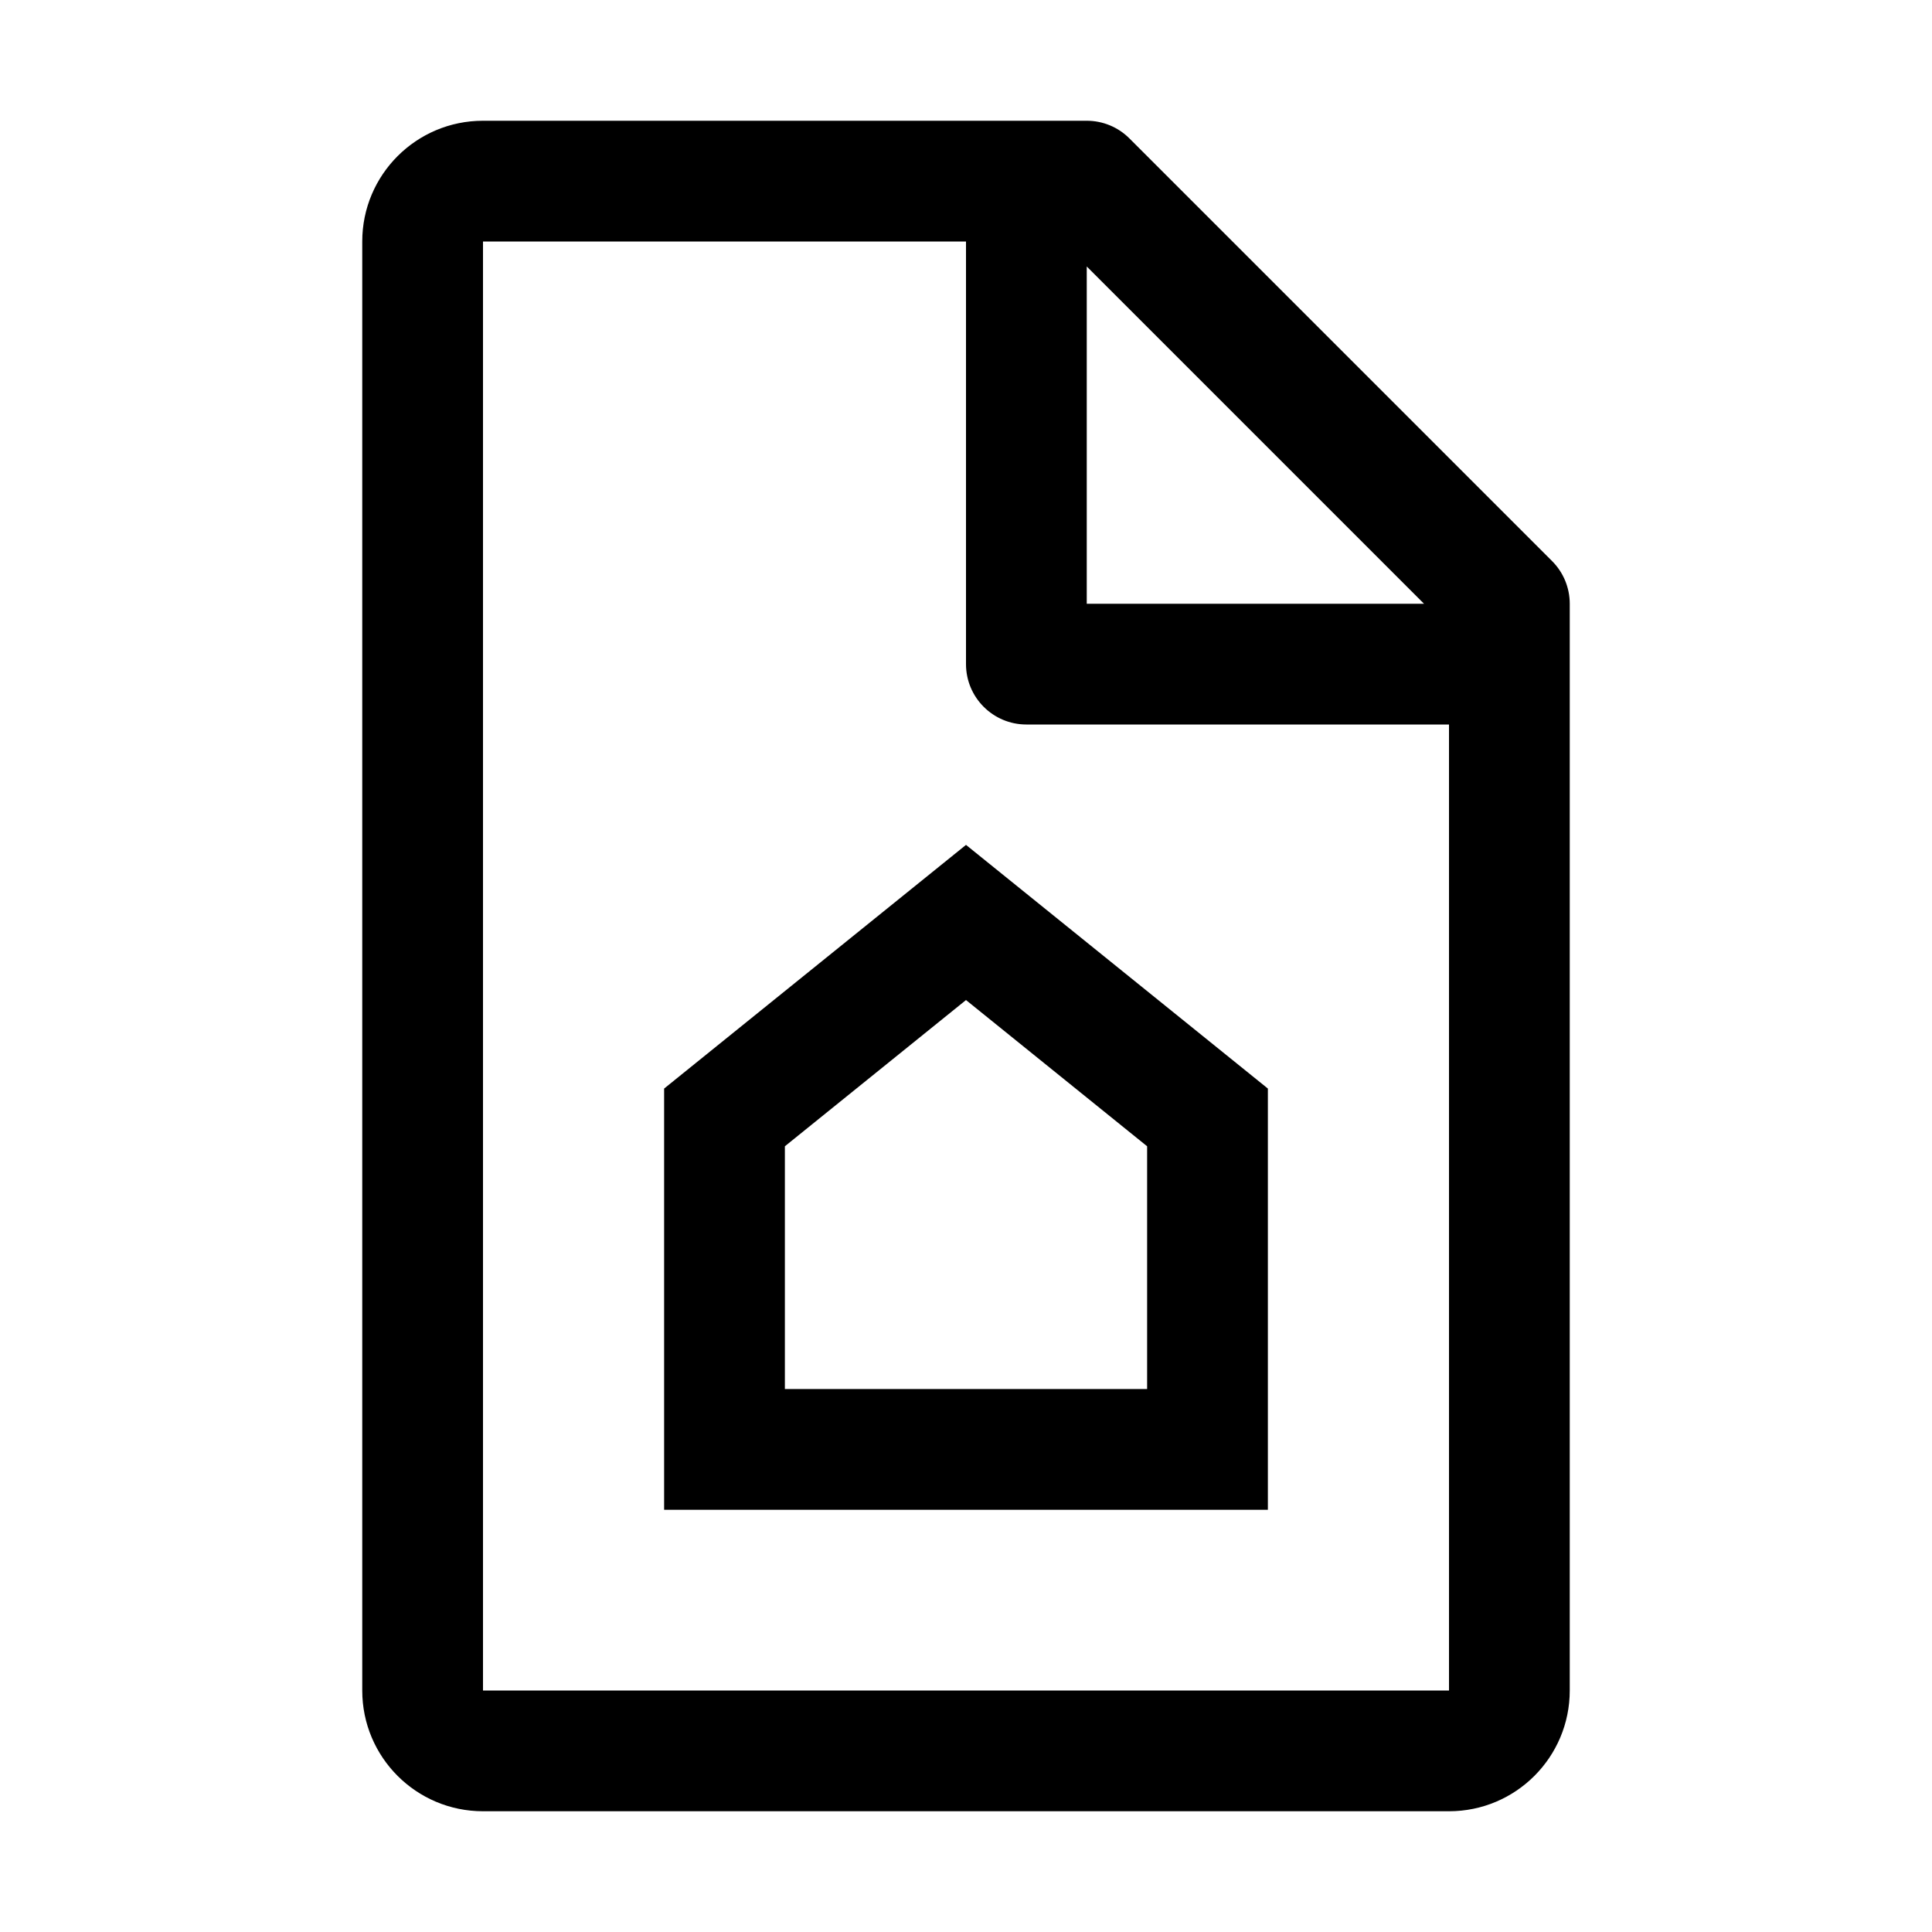
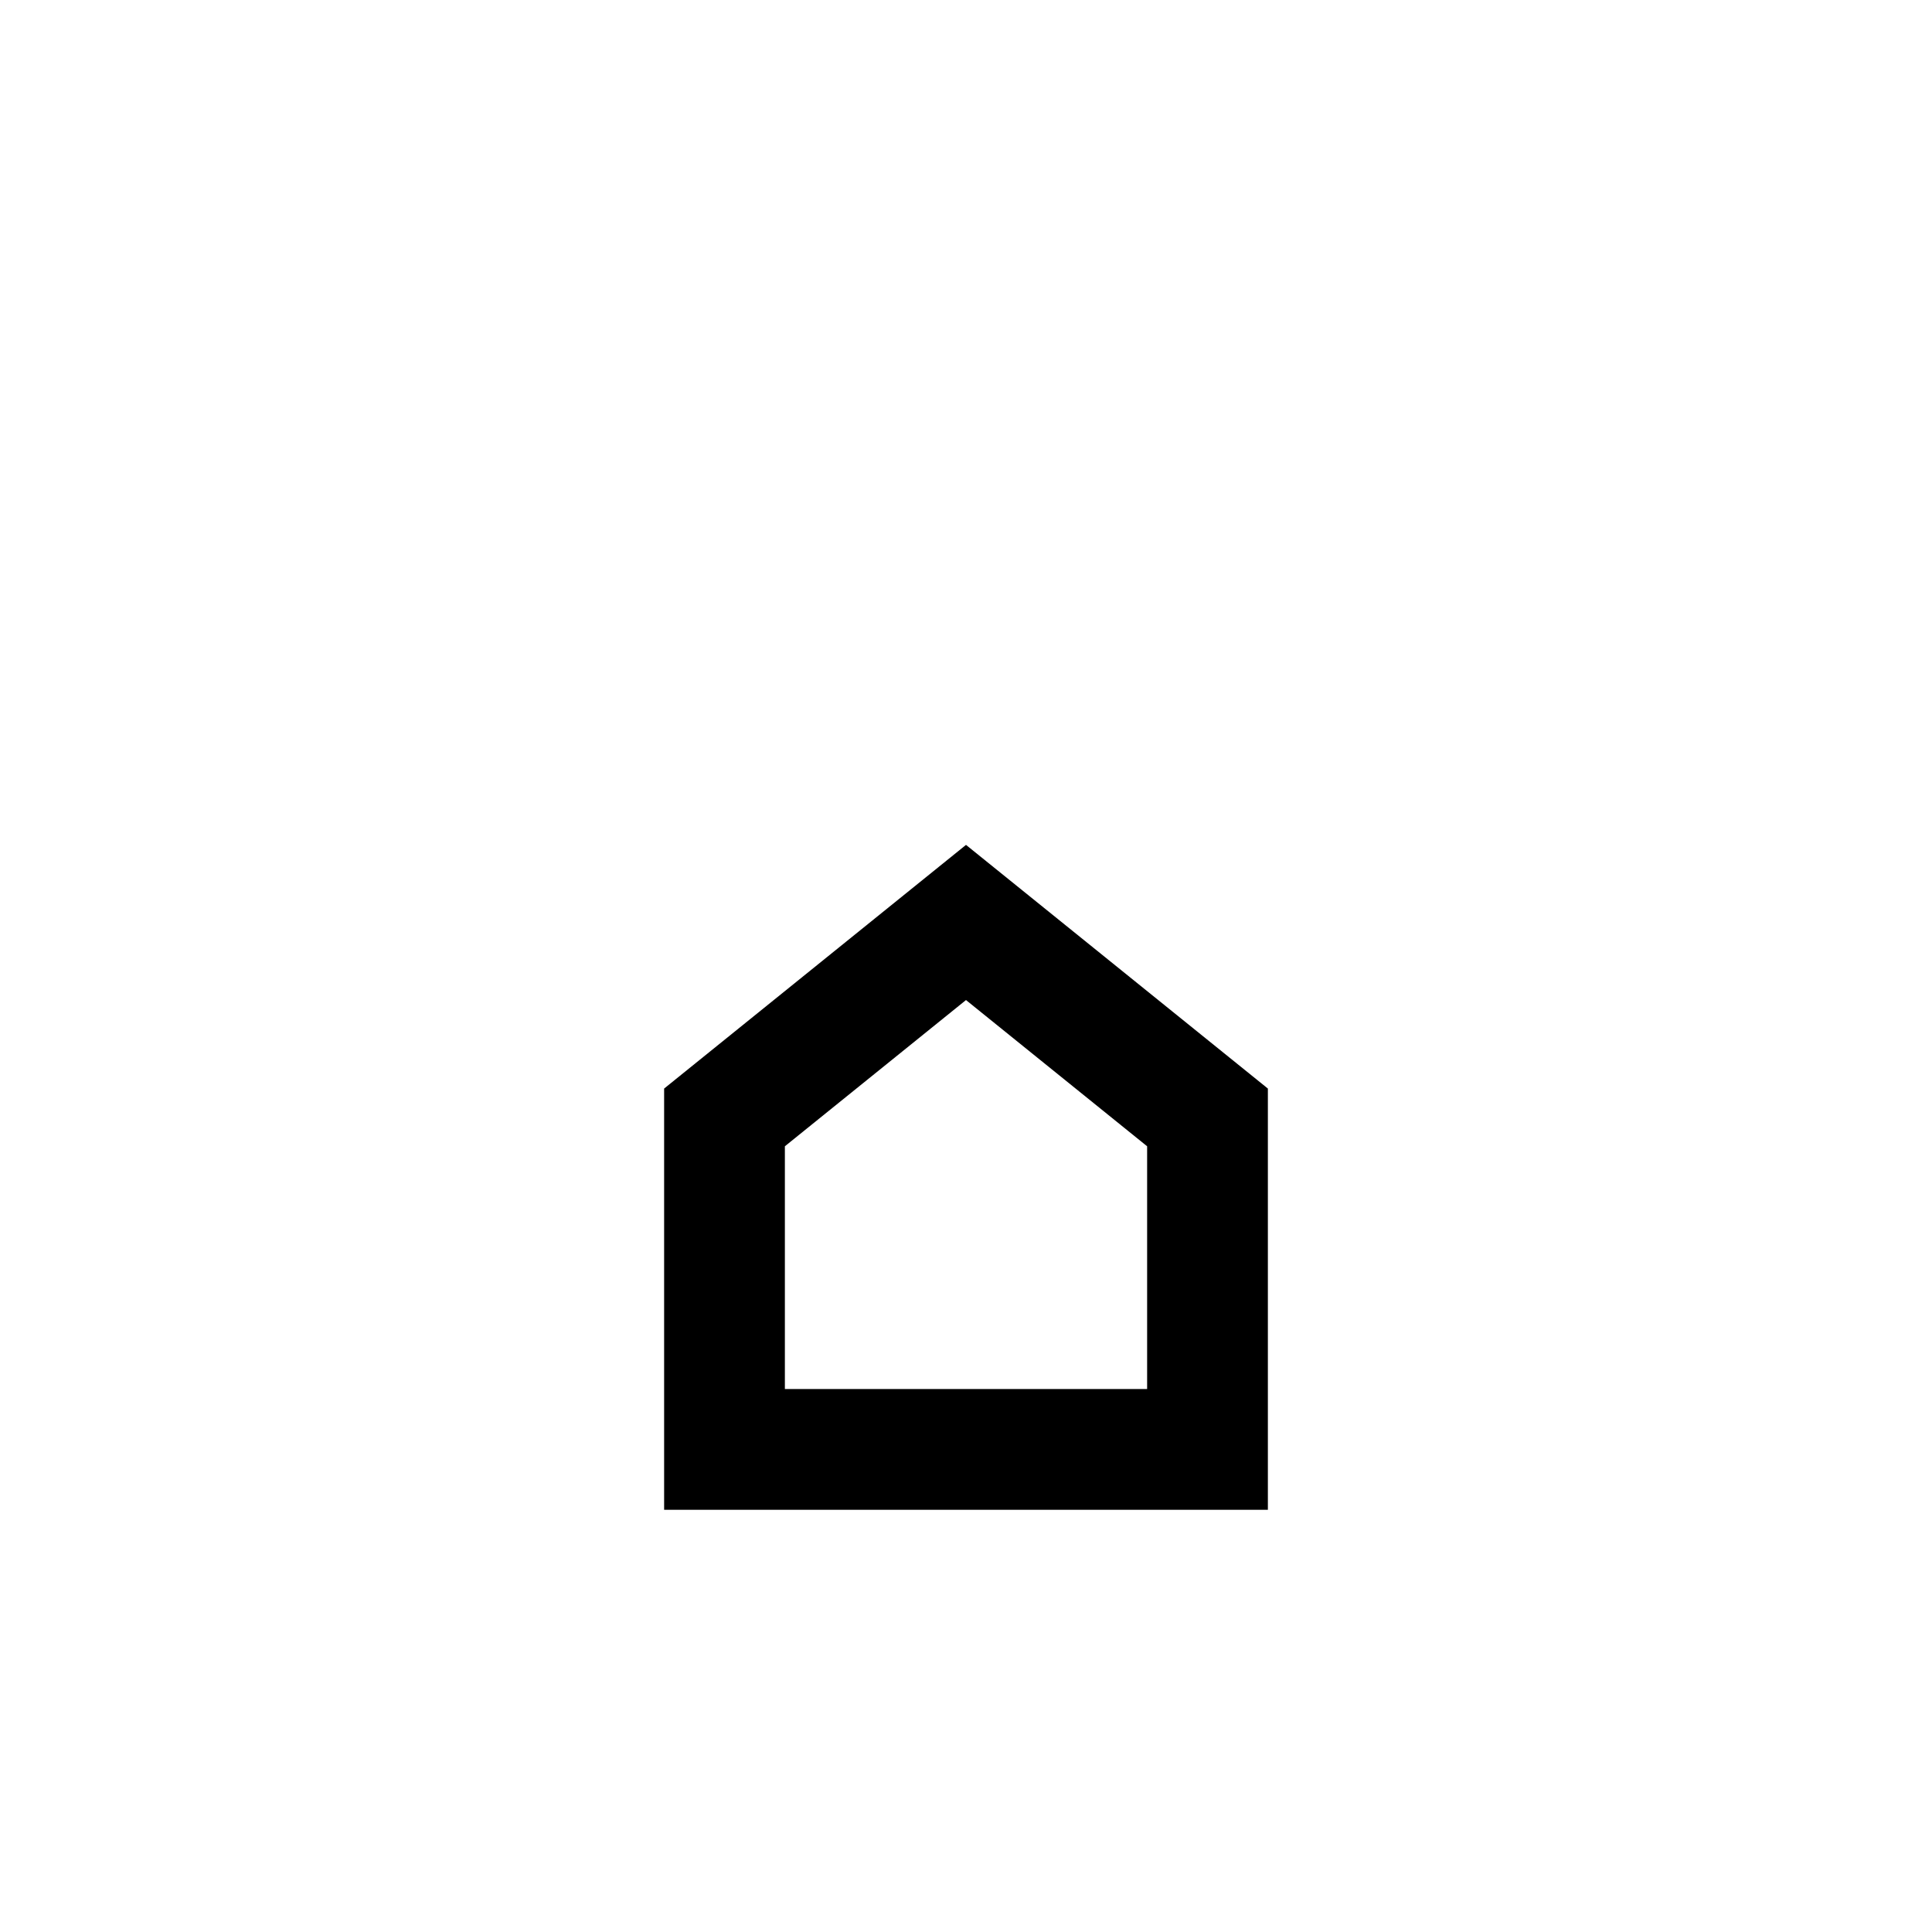
<svg xmlns="http://www.w3.org/2000/svg" width="32" height="32" viewBox="0 0 32 32" fill="none">
  <path fill-rule="evenodd" clip-rule="evenodd" d="M16 13.994L11 18.03V25.007H21V18.03L16 13.994ZM13 23.007V18.986L16 16.564L19 18.986V23.007H13Z" fill="black" />
-   <path fill-rule="evenodd" clip-rule="evenodd" d="M6 4C6 2.895 6.895 2 8 2H18C18.265 2 18.52 2.105 18.707 2.293L25.707 9.293C25.895 9.48 26 9.735 26 10V28C26 29.105 25.105 30 24 30H8C6.895 30 6 29.105 6 28V4ZM8 4H16V11C16 11.552 16.448 12 17 12H24V28H8V4ZM18 4.414L23.586 10H18V4.414Z" fill="black" />
</svg>